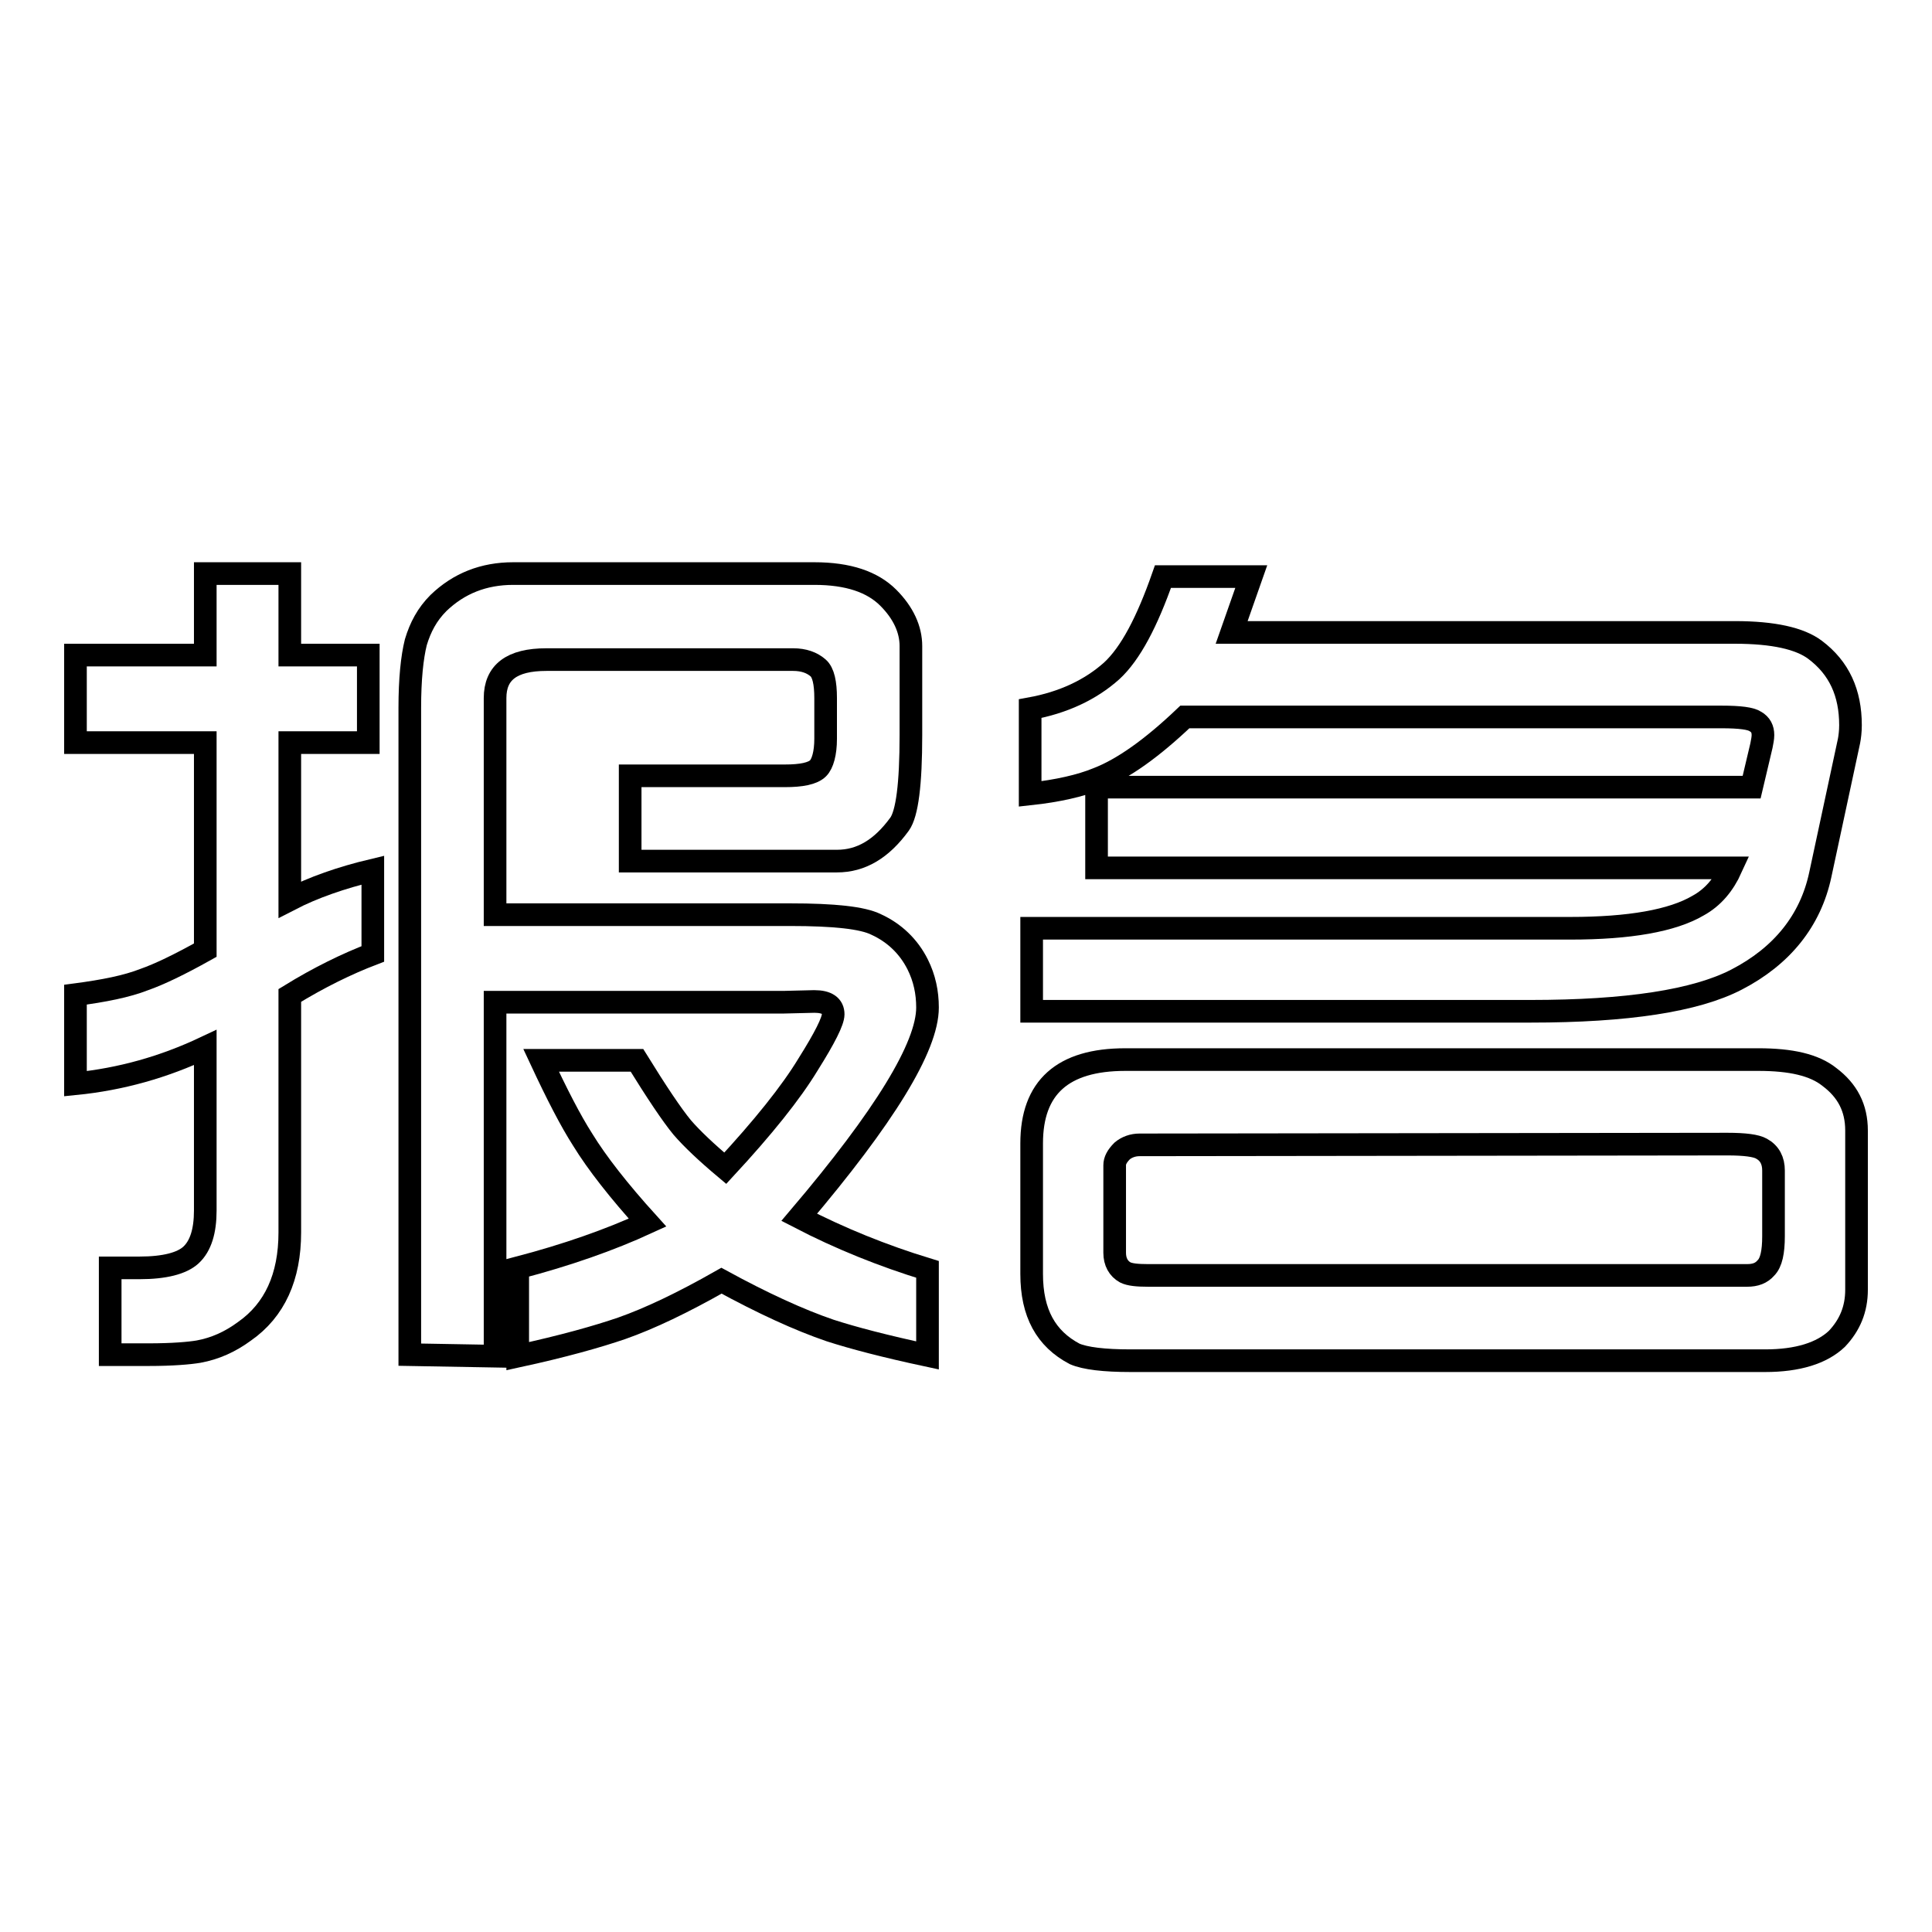
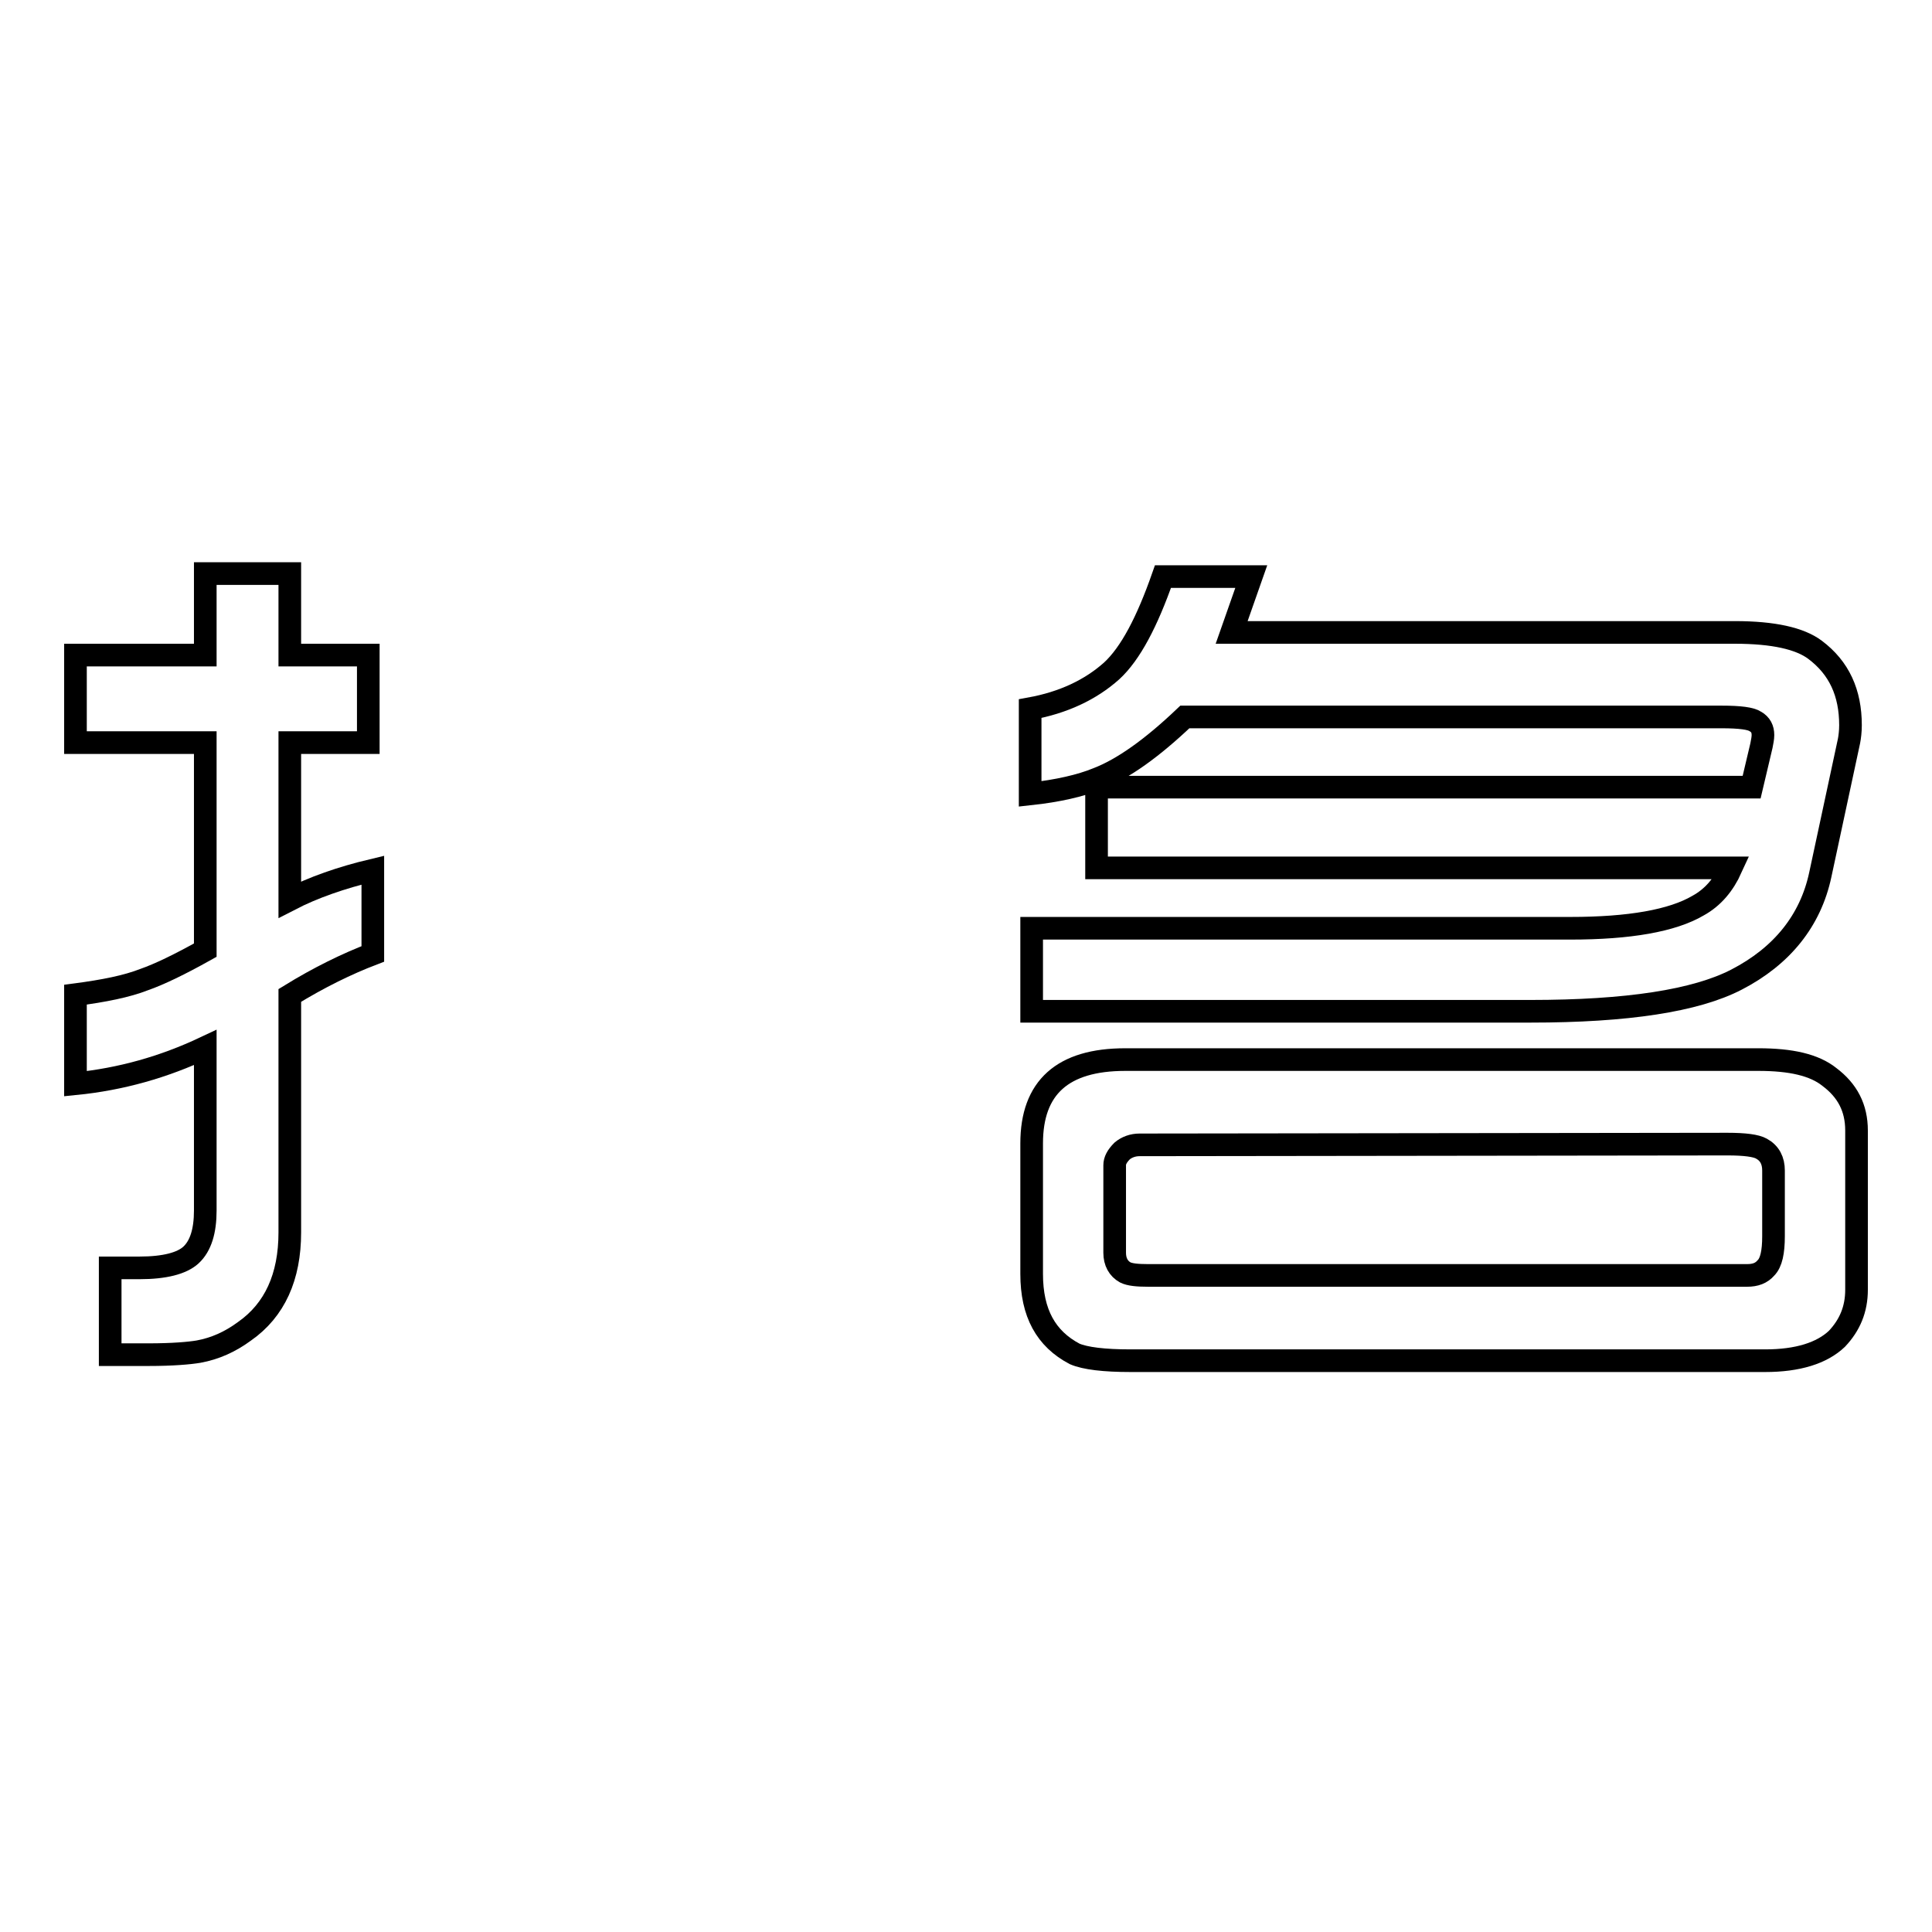
<svg xmlns="http://www.w3.org/2000/svg" version="1.1" x="0px" y="0px" viewBox="0 0 256 256" enable-background="new 0 0 256 256" xml:space="preserve">
  <g>
    <g>
      <path stroke-width="3" fill-opacity="0" stroke="#000000" d="M10,98.4V86.8h17.2V76h11.2v10.8h10.4v11.6H38.4v20.8c3.1-1.6,6.8-2.9,11-3.9v11.1c-3.4,1.3-7.1,3.1-11,5.5v31.4c0,5.9-2,10.3-6,13.1c-1.9,1.4-3.9,2.3-6.1,2.7c-1.2,0.2-3.4,0.4-6.6,0.4h-5.1V168h3.9c3.3,0,5.6-0.6,6.8-1.7c1.3-1.2,1.9-3.2,1.9-5.9v-21.6c-5.5,2.6-11.2,4.2-17.2,4.8v-11.8c3.8-0.5,6.8-1.1,9.1-2c2-0.7,4.7-2,8.1-3.9V98.4H10L10,98.4z" />
-       <path stroke-width="3" fill-opacity="0" stroke="#000000" d="M54.3,179.5V93.8c0-3.8,0.3-6.7,0.8-8.7c0.6-2,1.5-3.7,3-5.2c2.7-2.6,6-3.9,9.9-3.9h39.9c4.5,0,7.7,1.1,9.8,3.2c2,2,3,4.2,3,6.4v11.8c0,6.5-0.5,10.4-1.5,11.8c-2.4,3.3-5.1,4.9-8.3,4.9H83.5v-11.3h20.5c2.2,0,3.7-0.3,4.4-1c0.6-0.6,1-2,1-3.9v-5.4c0-2-0.3-3.4-1-4c-0.8-0.7-1.9-1.1-3.3-1.1H72.4c-4.6,0-6.8,1.7-6.8,5.1v28.7h39.1c5.8,0,9.6,0.4,11.4,1.3c2.4,1.1,4.3,2.9,5.5,5.3c0.9,1.8,1.3,3.7,1.3,5.7c0,5.2-5.7,14.5-17,27.8c5.4,2.8,11.1,5.1,17,6.9v11.4c-5.6-1.2-9.8-2.3-12.9-3.3c-4.1-1.4-8.9-3.6-14.4-6.6c-5.1,2.9-9.5,5-13.2,6.3c-3.2,1.1-7.8,2.4-13.8,3.7v-11.7c6.5-1.7,12.2-3.7,17.2-6c-3.8-4.2-6.7-7.9-8.6-11c-1.6-2.5-3.4-6-5.5-10.5h12.7c2.6,4.2,4.6,7.2,6,8.9c1.3,1.5,3.2,3.3,5.7,5.4c5-5.4,8.7-10,11-13.8c2.2-3.5,3.3-5.7,3.3-6.6c0-1.1-0.8-1.7-2.5-1.7l-4.1,0.1H65.6v46.9L54.3,179.5L54.3,179.5z" />
      <path stroke-width="3" fill-opacity="0" stroke="#000000" d="M136.5,105.2V93.9c4.4-0.8,8-2.5,10.8-5c2.5-2.3,4.7-6.5,6.8-12.5h11.7l-2.6,7.4h66.7c5.1,0,8.6,0.8,10.6,2.3c3.2,2.4,4.7,5.7,4.7,10c0,0.8-0.1,1.6-0.2,2.1l-3.8,17.7c-1.3,6.1-5.1,10.8-11.1,13.9c-5.4,2.8-14.5,4.2-27.3,4.2l-66.1,0v-11h71.4c7.8,0,13.5-1,16.9-3c2-1.1,3.4-2.8,4.4-5h-84.1v-10.7h86.8l1.3-5.5c0.1-0.5,0.2-1,0.2-1.4c0-0.8-0.3-1.4-1-1.8c-0.6-0.4-2-0.6-4.5-0.6H157c-4.3,4.1-8.2,6.9-11.6,8.2C143.2,104.1,140.2,104.8,136.5,105.2z M136.7,168.8v-17.3c0-7.4,4.1-11.1,12.4-11.1H233c4.3,0,7.4,0.7,9.4,2.3c2.4,1.8,3.6,4.1,3.6,7.1v21.1c0,2.6-0.9,4.7-2.6,6.5c-2,1.9-5.2,2.9-9.5,2.9h-84.1c-3.5,0-6-0.3-7.4-0.9C138.6,177.4,136.7,174,136.7,168.8z M152.1,169h79.4c1.1,0,1.9-0.3,2.5-1c0.7-0.7,1-2.1,1-4.2v-8.7c0-1.3-0.5-2.3-1.6-2.9c-0.7-0.4-2.2-0.6-4.5-0.6l-77.9,0.1c-0.9,0-1.7,0.3-2.3,0.8c-0.7,0.7-1,1.3-1,1.9V166c0,1.2,0.5,2.1,1.4,2.6C149.7,168.9,150.7,169,152.1,169z" />
    </g>
  </g>
</svg>